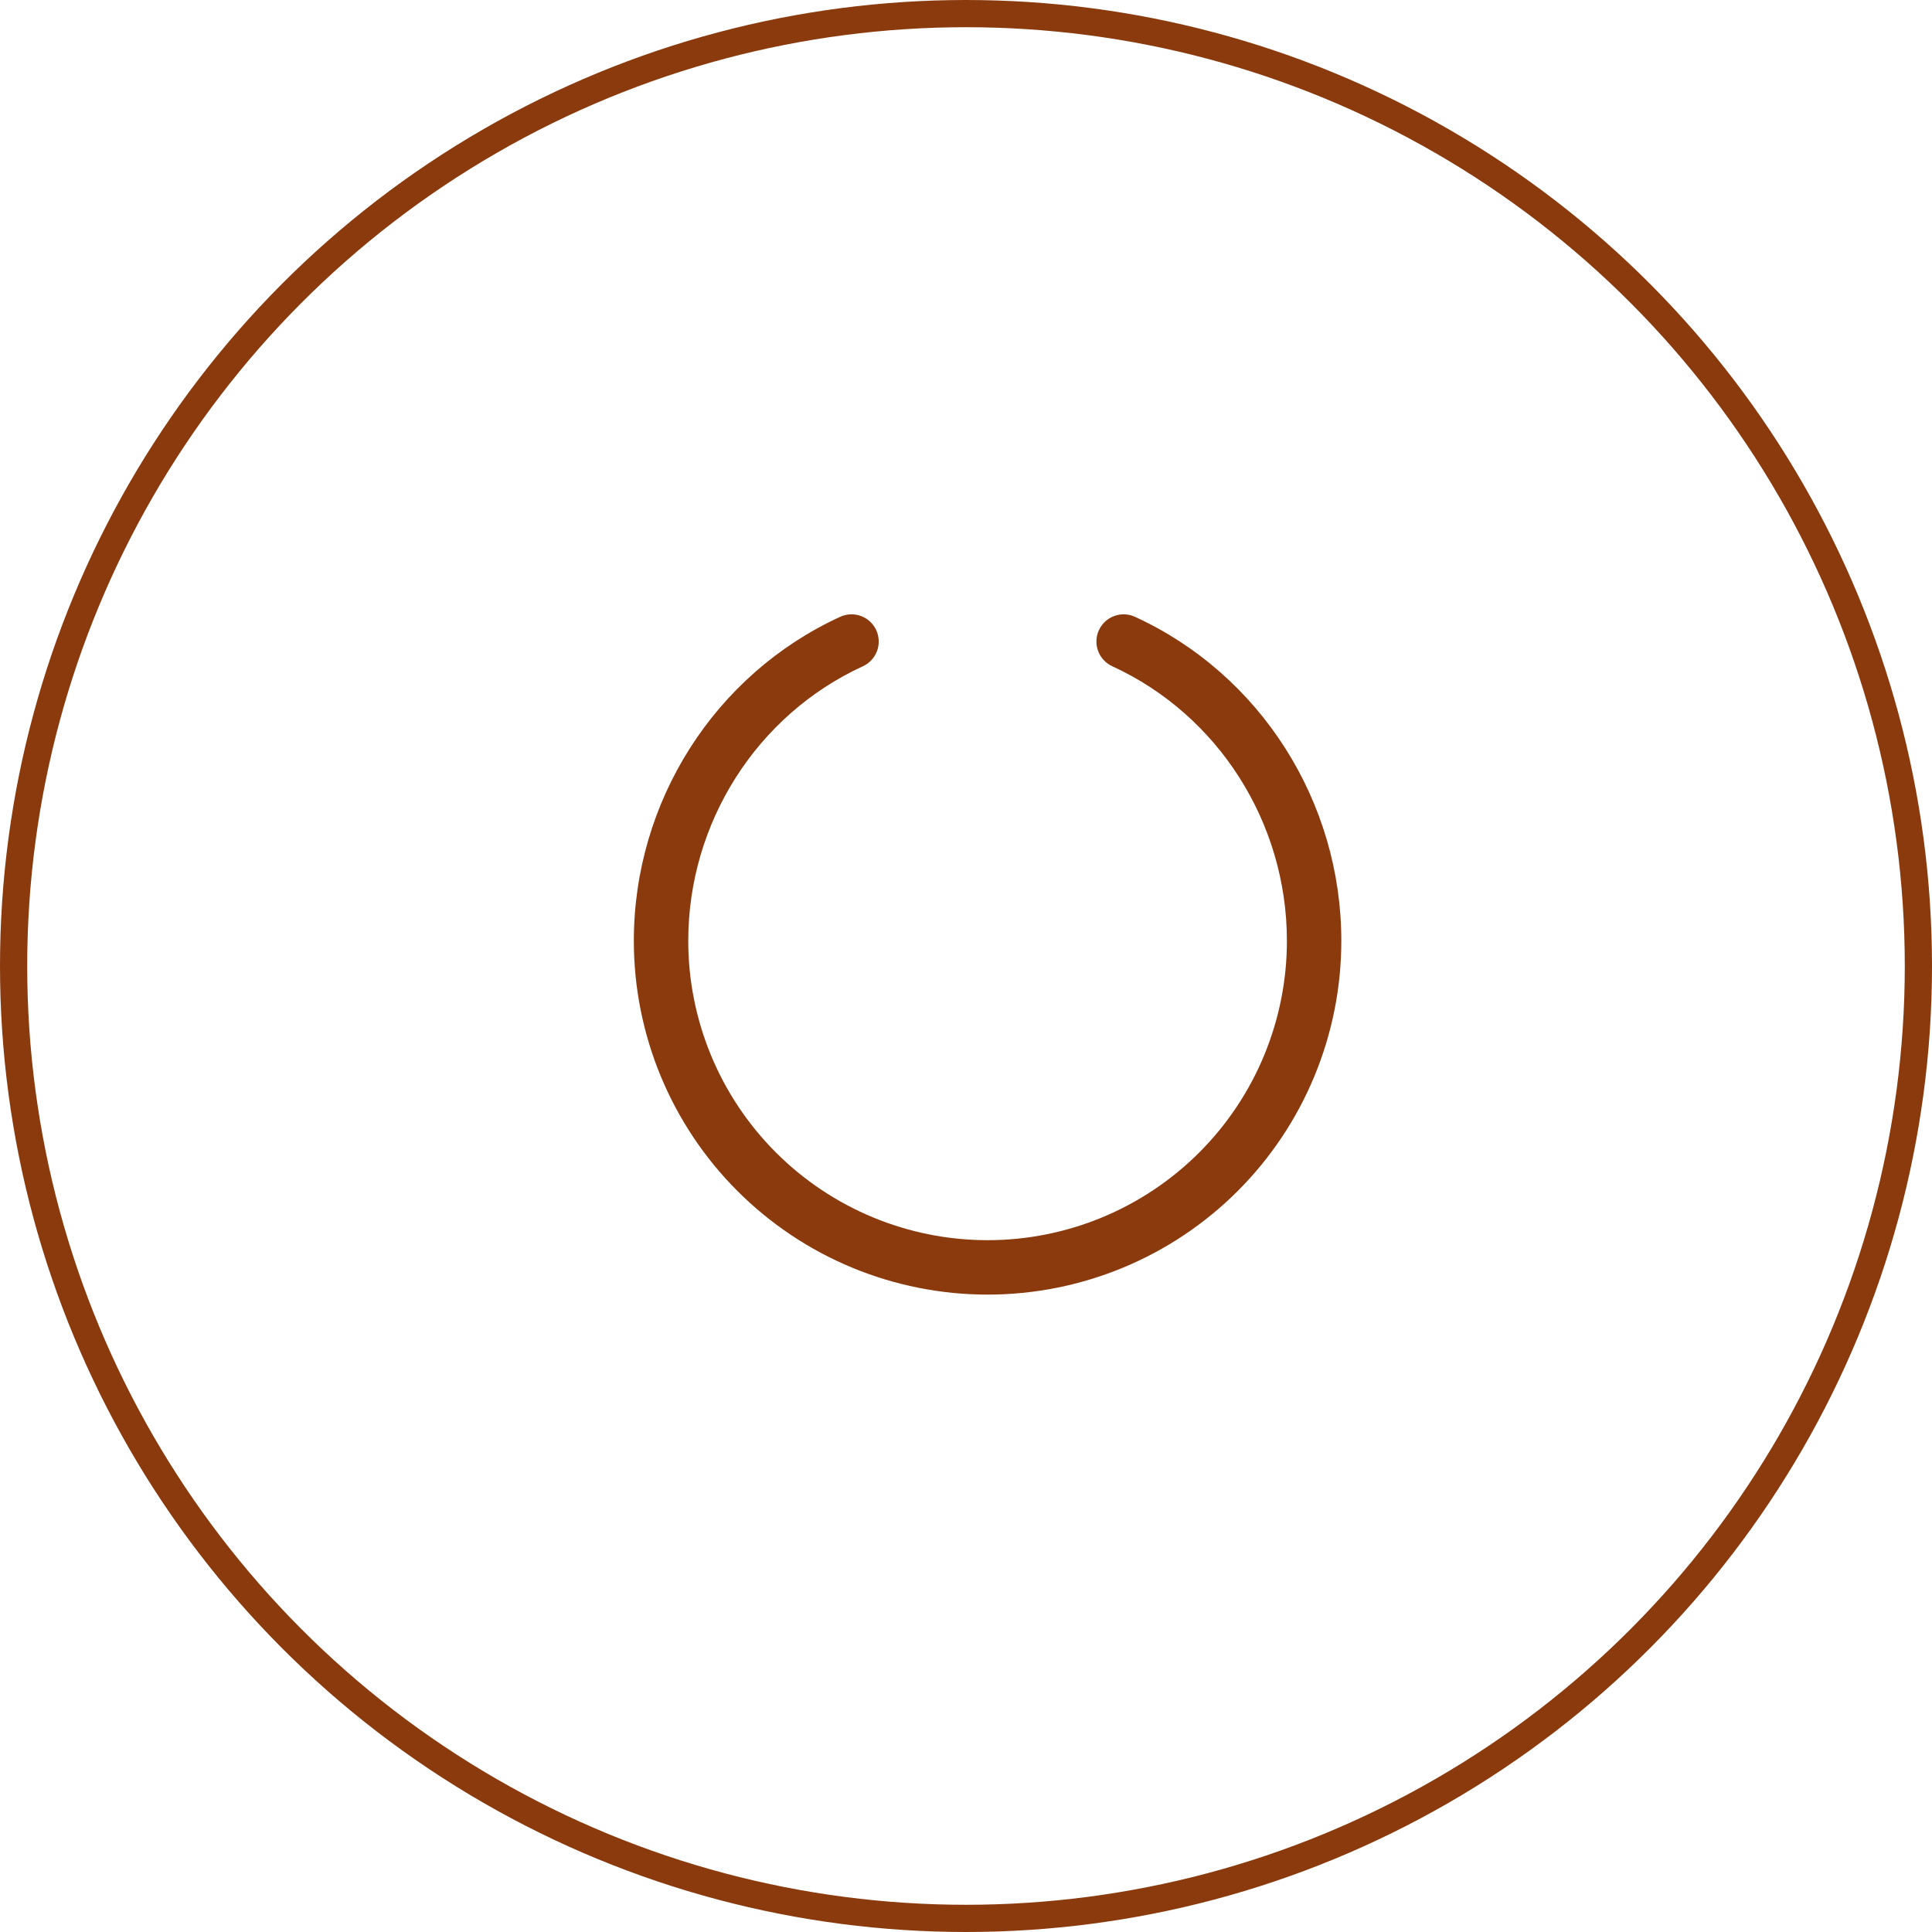
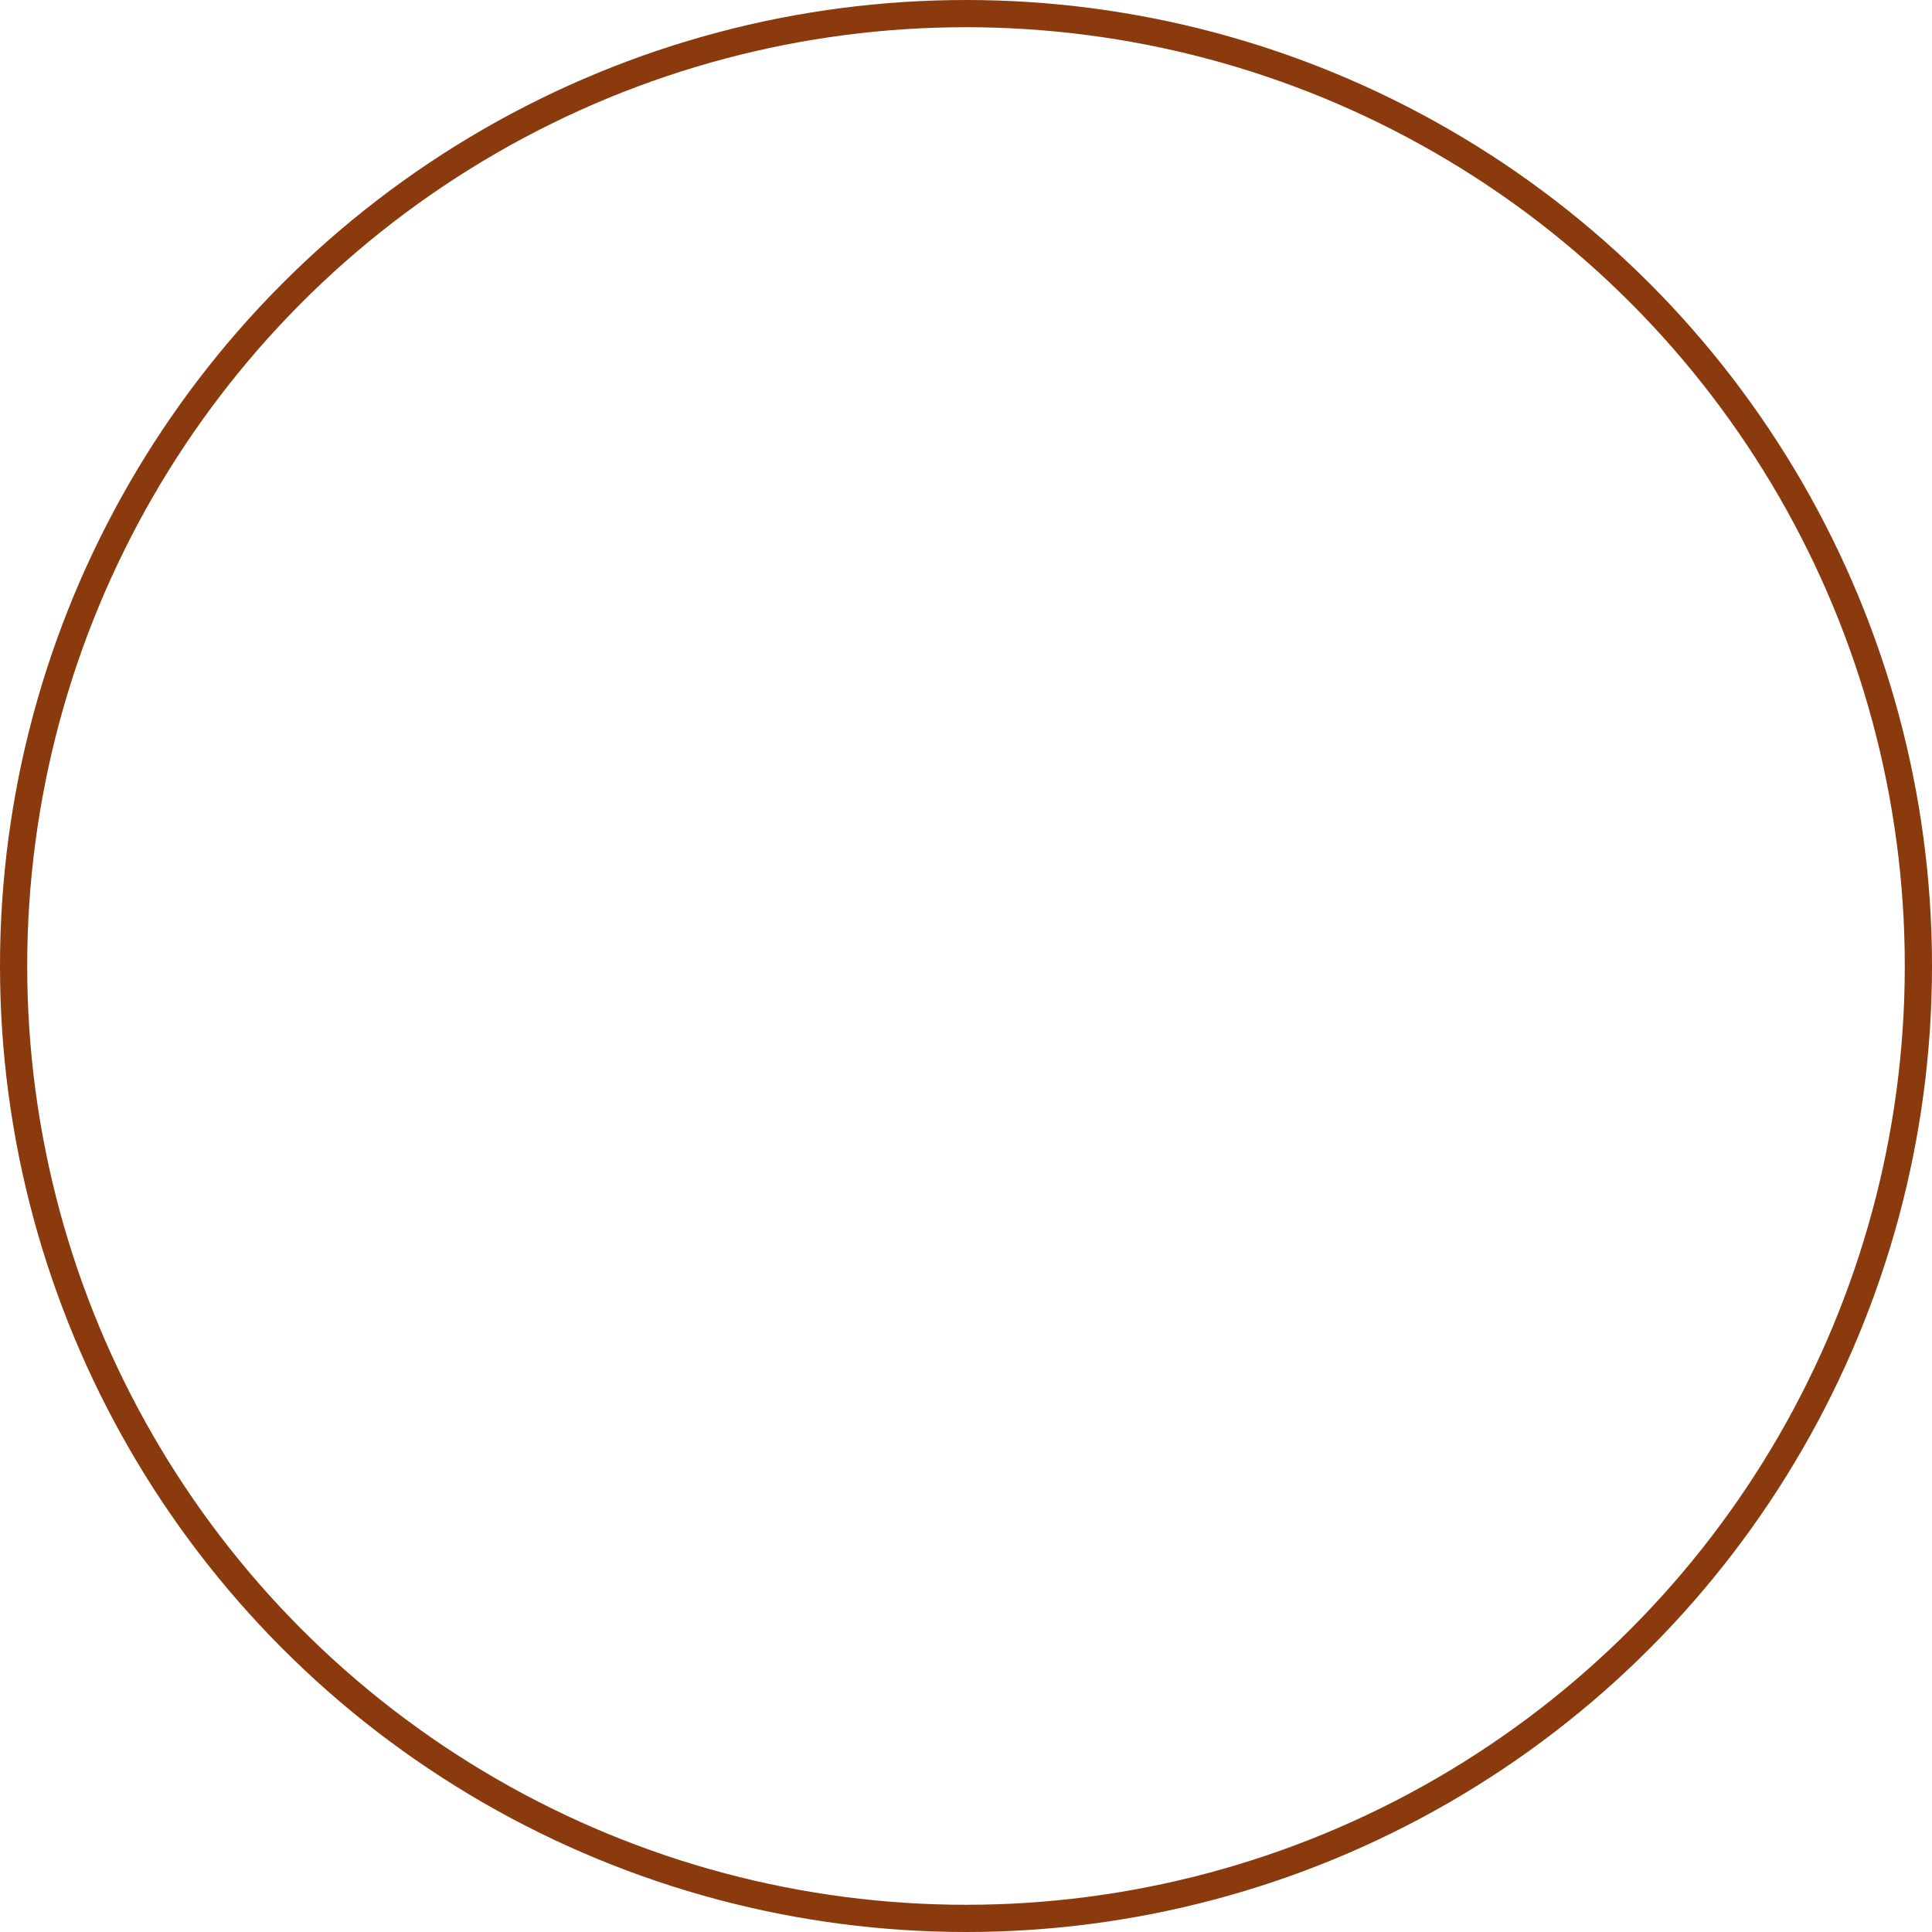
<svg xmlns="http://www.w3.org/2000/svg" fill="none" viewBox="0 0 71 71" height="71" width="71">
  <circle stroke="#8A3A0D" r="35" cy="35.5" cx="35.5" />
-   <path fill="#8A3A0D" d="M49.293 34.576C49.293 38.024 47.923 41.331 45.485 43.769C43.047 46.207 39.741 47.576 36.293 47.576C32.845 47.576 29.539 46.207 27.101 43.769C24.663 41.331 23.293 38.024 23.293 34.576C23.293 29.451 26.269 24.781 30.875 22.668C30.995 22.613 31.124 22.582 31.255 22.577C31.386 22.572 31.517 22.593 31.64 22.638C31.764 22.684 31.877 22.753 31.973 22.843C32.069 22.932 32.147 23.039 32.202 23.159C32.257 23.278 32.287 23.407 32.292 23.538C32.297 23.669 32.276 23.8 32.231 23.924C32.185 24.047 32.116 24.16 32.026 24.256C31.937 24.352 31.83 24.43 31.71 24.485C27.812 26.275 25.293 30.235 25.293 34.576C25.293 37.494 26.452 40.291 28.515 42.354C30.578 44.417 33.376 45.576 36.293 45.576C39.21 45.576 42.008 44.417 44.071 42.354C46.134 40.291 47.293 37.494 47.293 34.576C47.293 30.235 44.774 26.275 40.876 24.485C40.635 24.374 40.447 24.172 40.355 23.924C40.263 23.675 40.273 23.4 40.384 23.159C40.495 22.918 40.697 22.731 40.946 22.638C41.194 22.546 41.469 22.557 41.711 22.668C46.317 24.781 49.293 29.451 49.293 34.576Z" />
</svg>